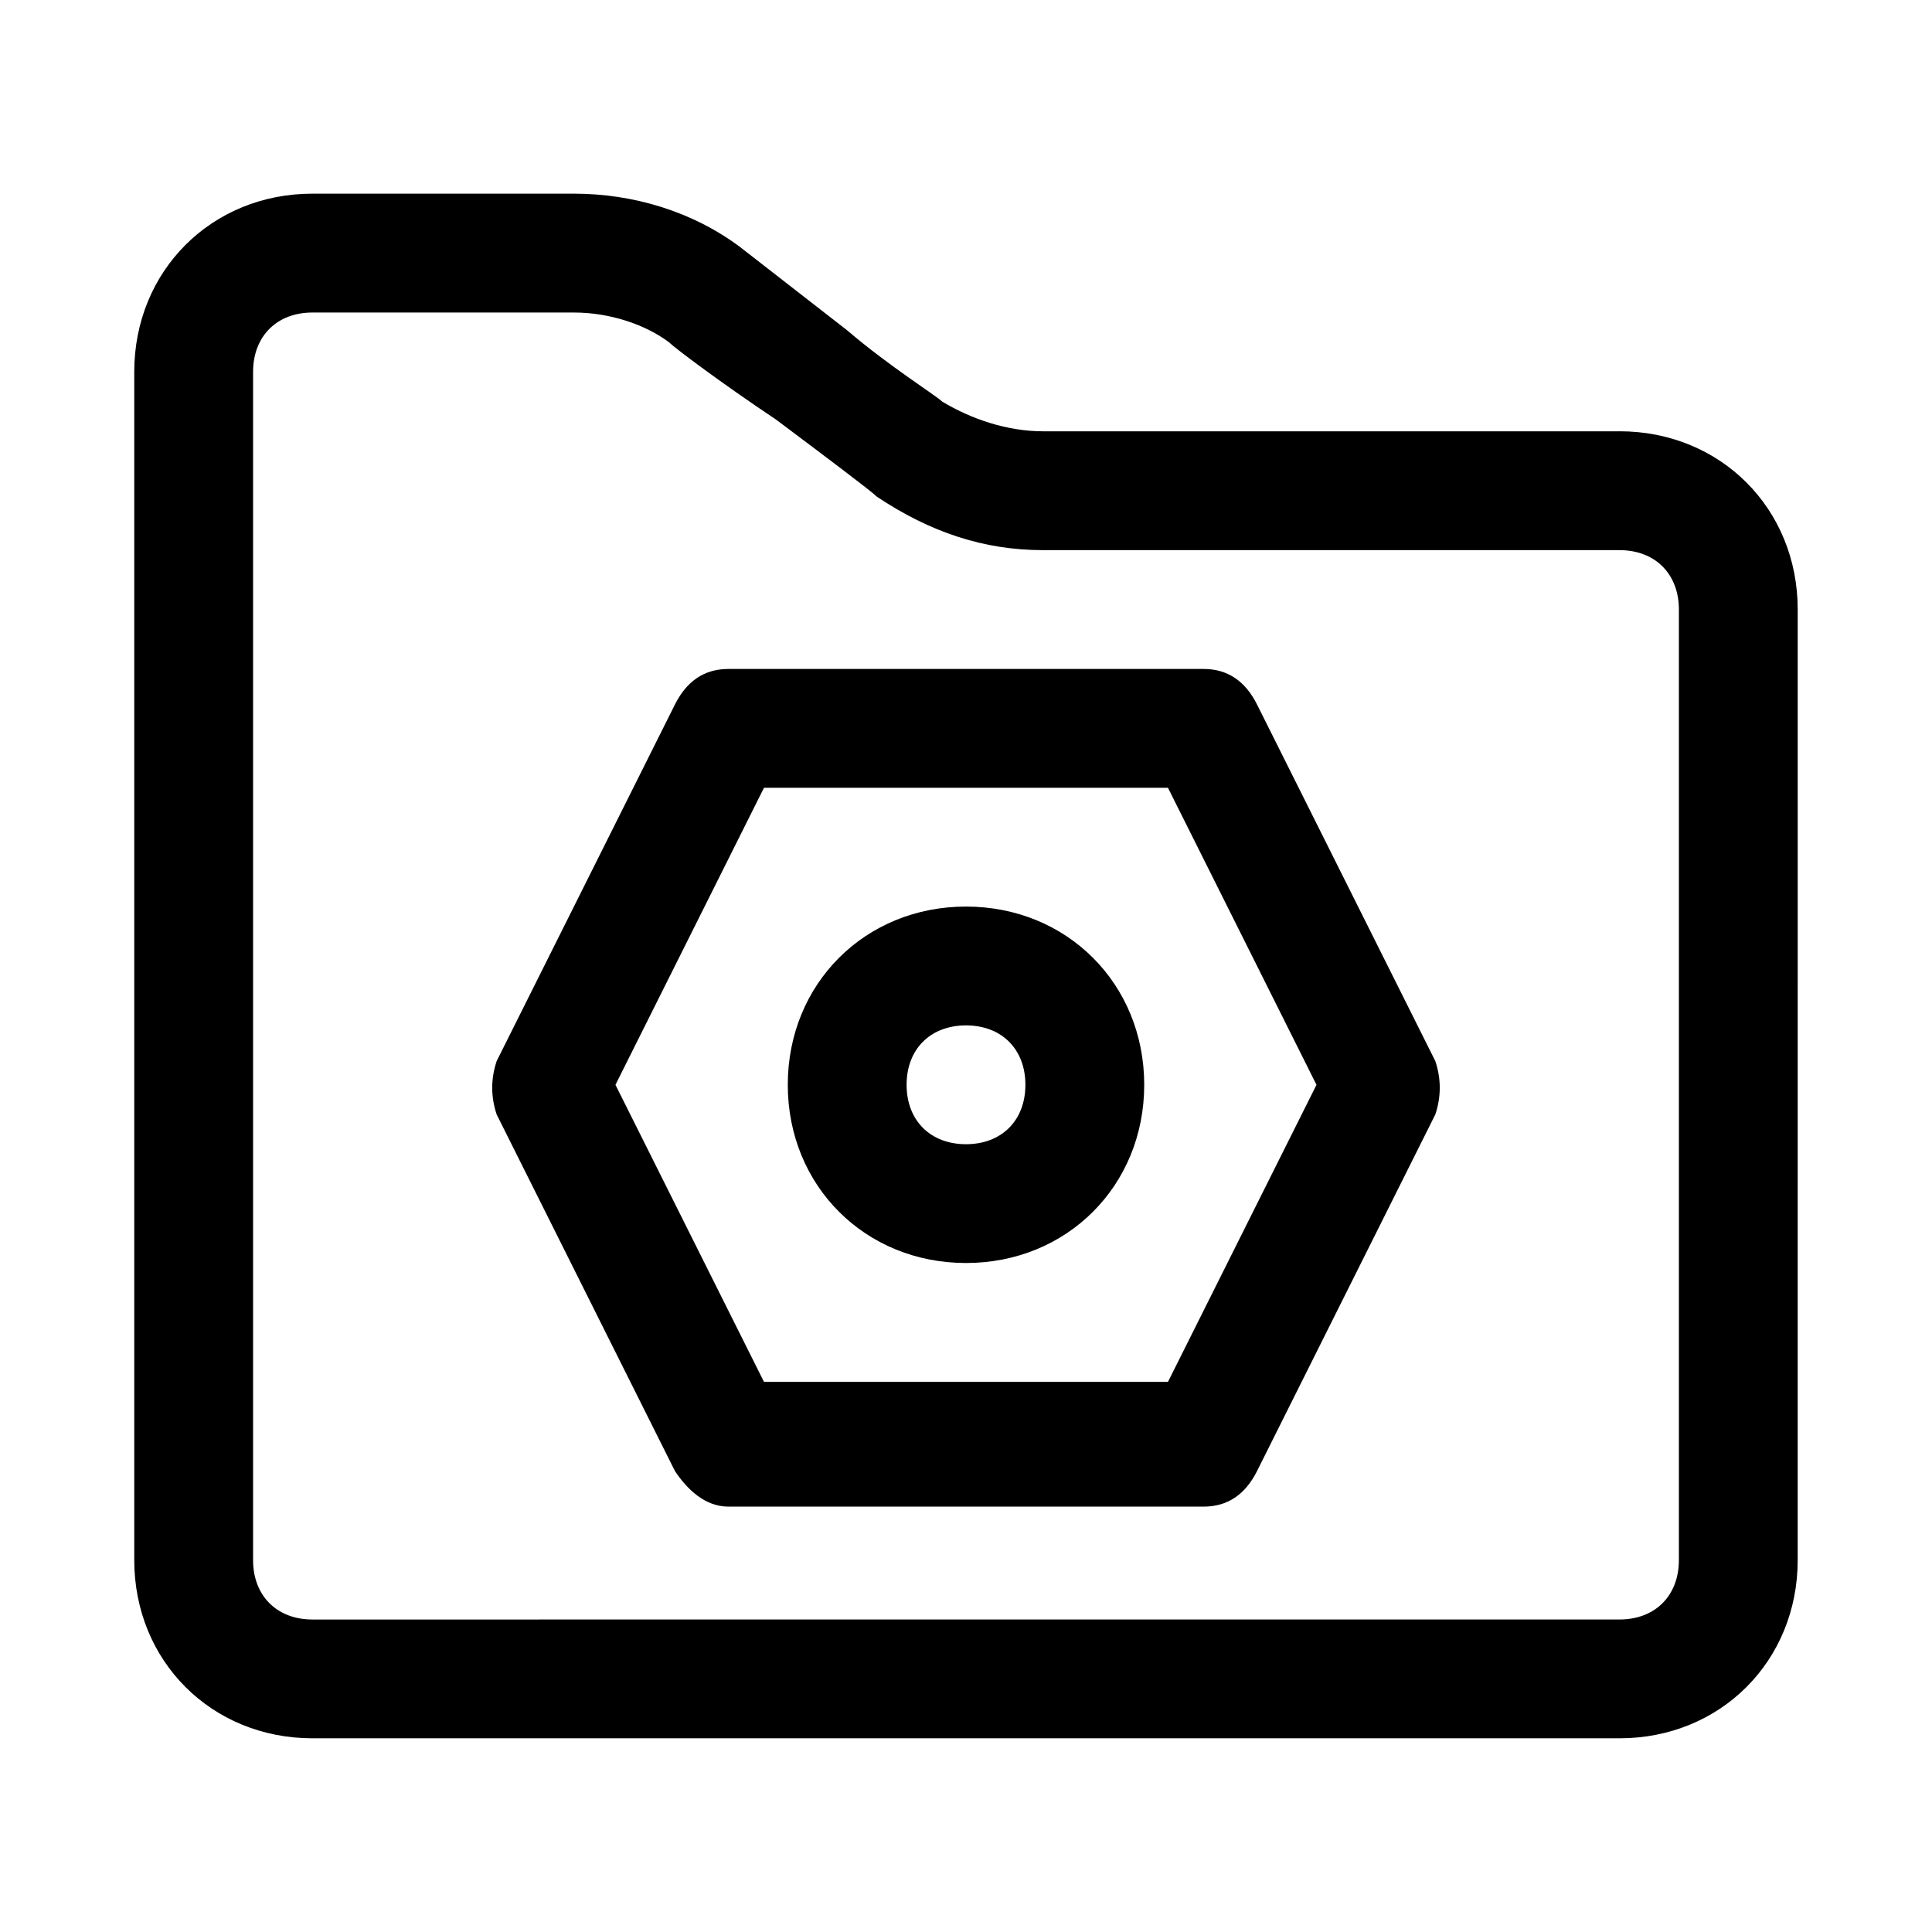
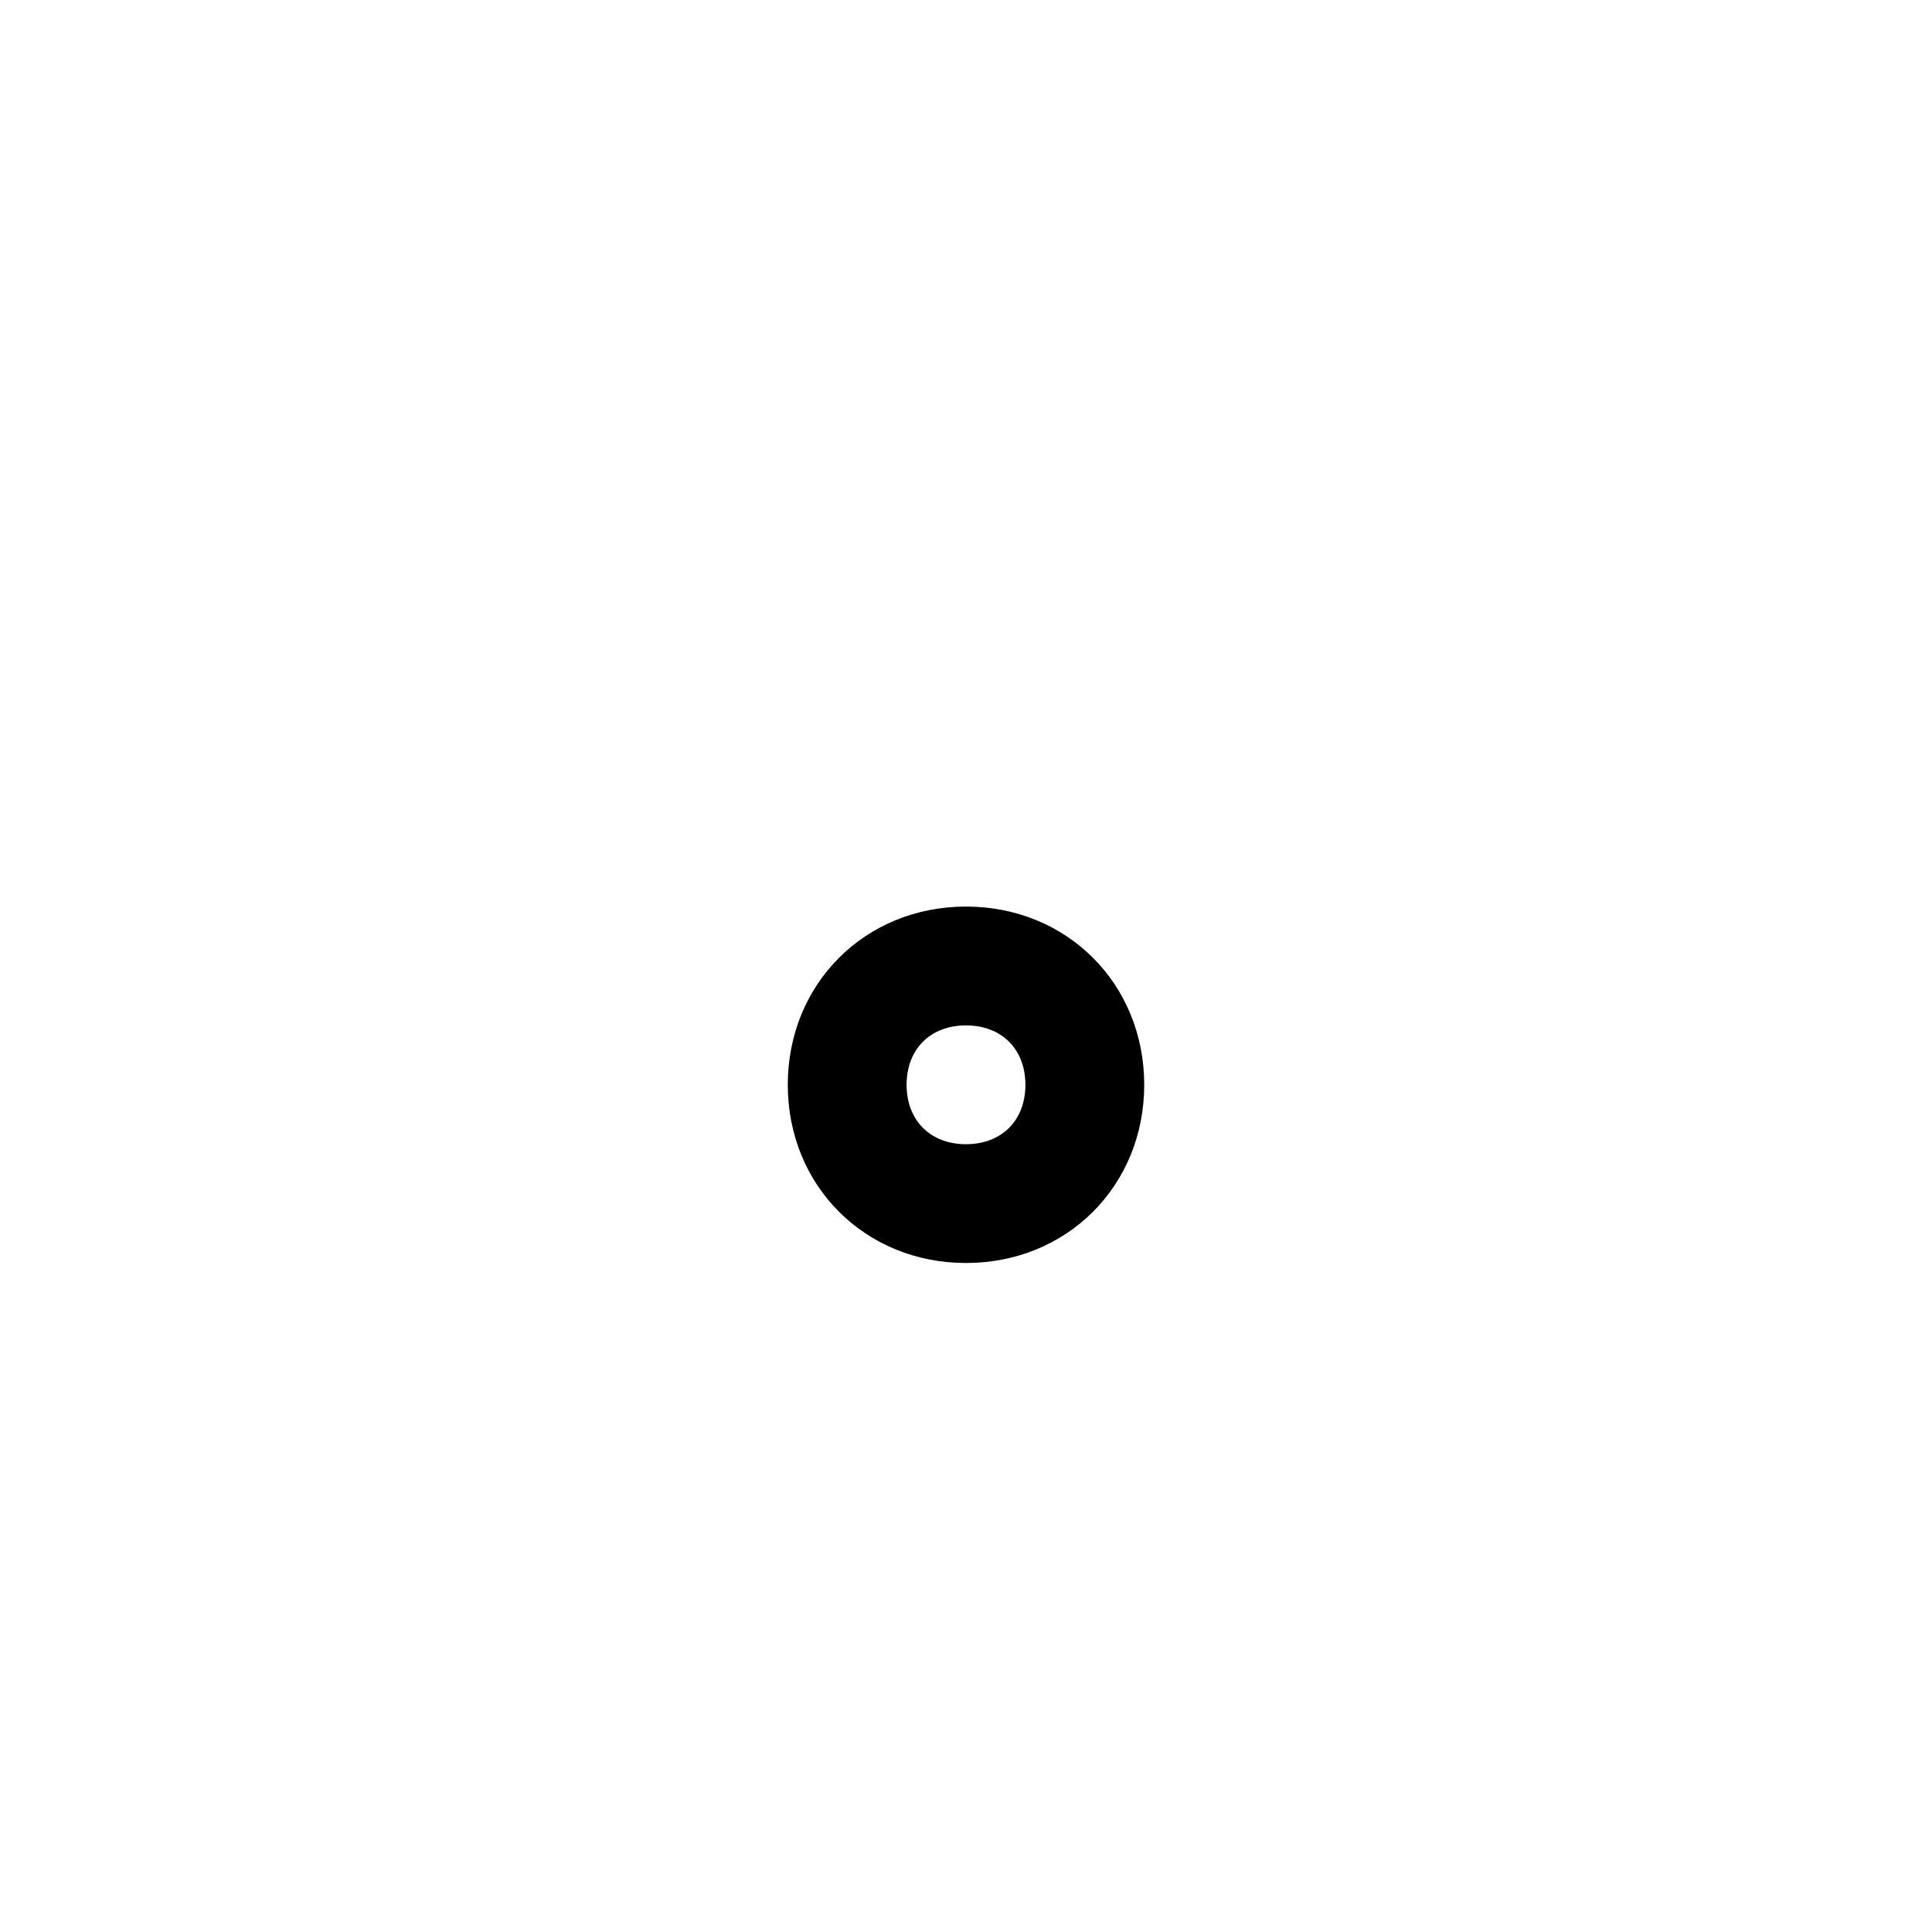
<svg xmlns="http://www.w3.org/2000/svg" fill="#000000" width="800px" height="800px" version="1.1" viewBox="144 144 512 512">
  <g>
-     <path d="m477.14 330.73c-3.148-6.301-7.871-9.449-14.168-9.449h-125.95c-6.297 0-11.02 3.148-14.168 9.445l-47.23 94.465c-1.574 4.723-1.574 9.445 0 14.168l47.23 94.465c3.148 4.723 7.871 9.445 14.168 9.445h125.95c6.297 0 11.02-3.148 14.168-9.445l47.23-94.465c1.574-4.723 1.574-9.445 0-14.168zm-23.617 179.48h-107.06l-39.359-78.719 39.359-78.719h107.06l39.359 78.719z" />
    <path d="m400 384.25c-26.766 0-47.23 20.469-47.23 47.23 0 26.766 20.469 47.23 47.23 47.23 26.766 0 47.23-20.469 47.23-47.23s-20.469-47.23-47.23-47.23zm0 62.977c-9.445 0-15.742-6.297-15.742-15.742 0-9.445 6.297-15.742 15.742-15.742s15.742 6.297 15.742 15.742c0 9.445-6.297 15.742-15.742 15.742z" />
-     <path d="m573.18 258.3h-152.72c-9.445 0-18.895-3.148-26.766-7.871-1.574-1.574-14.168-9.445-25.191-18.895-14.168-11.02-28.34-22.043-28.34-22.043-12.594-9.441-28.336-14.168-44.082-14.168h-69.273c-26.762 0-47.23 20.469-47.23 47.234v314.88c0 26.766 20.469 47.23 47.23 47.23h346.37c26.766 0 47.23-20.469 47.23-47.23l0.004-251.91c0-26.766-20.465-47.234-47.23-47.234zm15.742 299.14c0 9.445-6.297 15.742-15.742 15.742l-346.37 0.004c-9.445 0-15.742-6.297-15.742-15.742v-314.88c0-9.445 6.297-15.742 15.742-15.742h69.273c9.449-0.004 18.895 3.144 25.191 7.871 1.574 1.574 14.168 11.02 28.34 20.469 12.594 9.445 25.191 18.895 26.766 20.469 14.168 9.441 28.34 14.164 44.082 14.164h152.72c9.445 0 15.742 6.297 15.742 15.742z" />
  </g>
</svg>